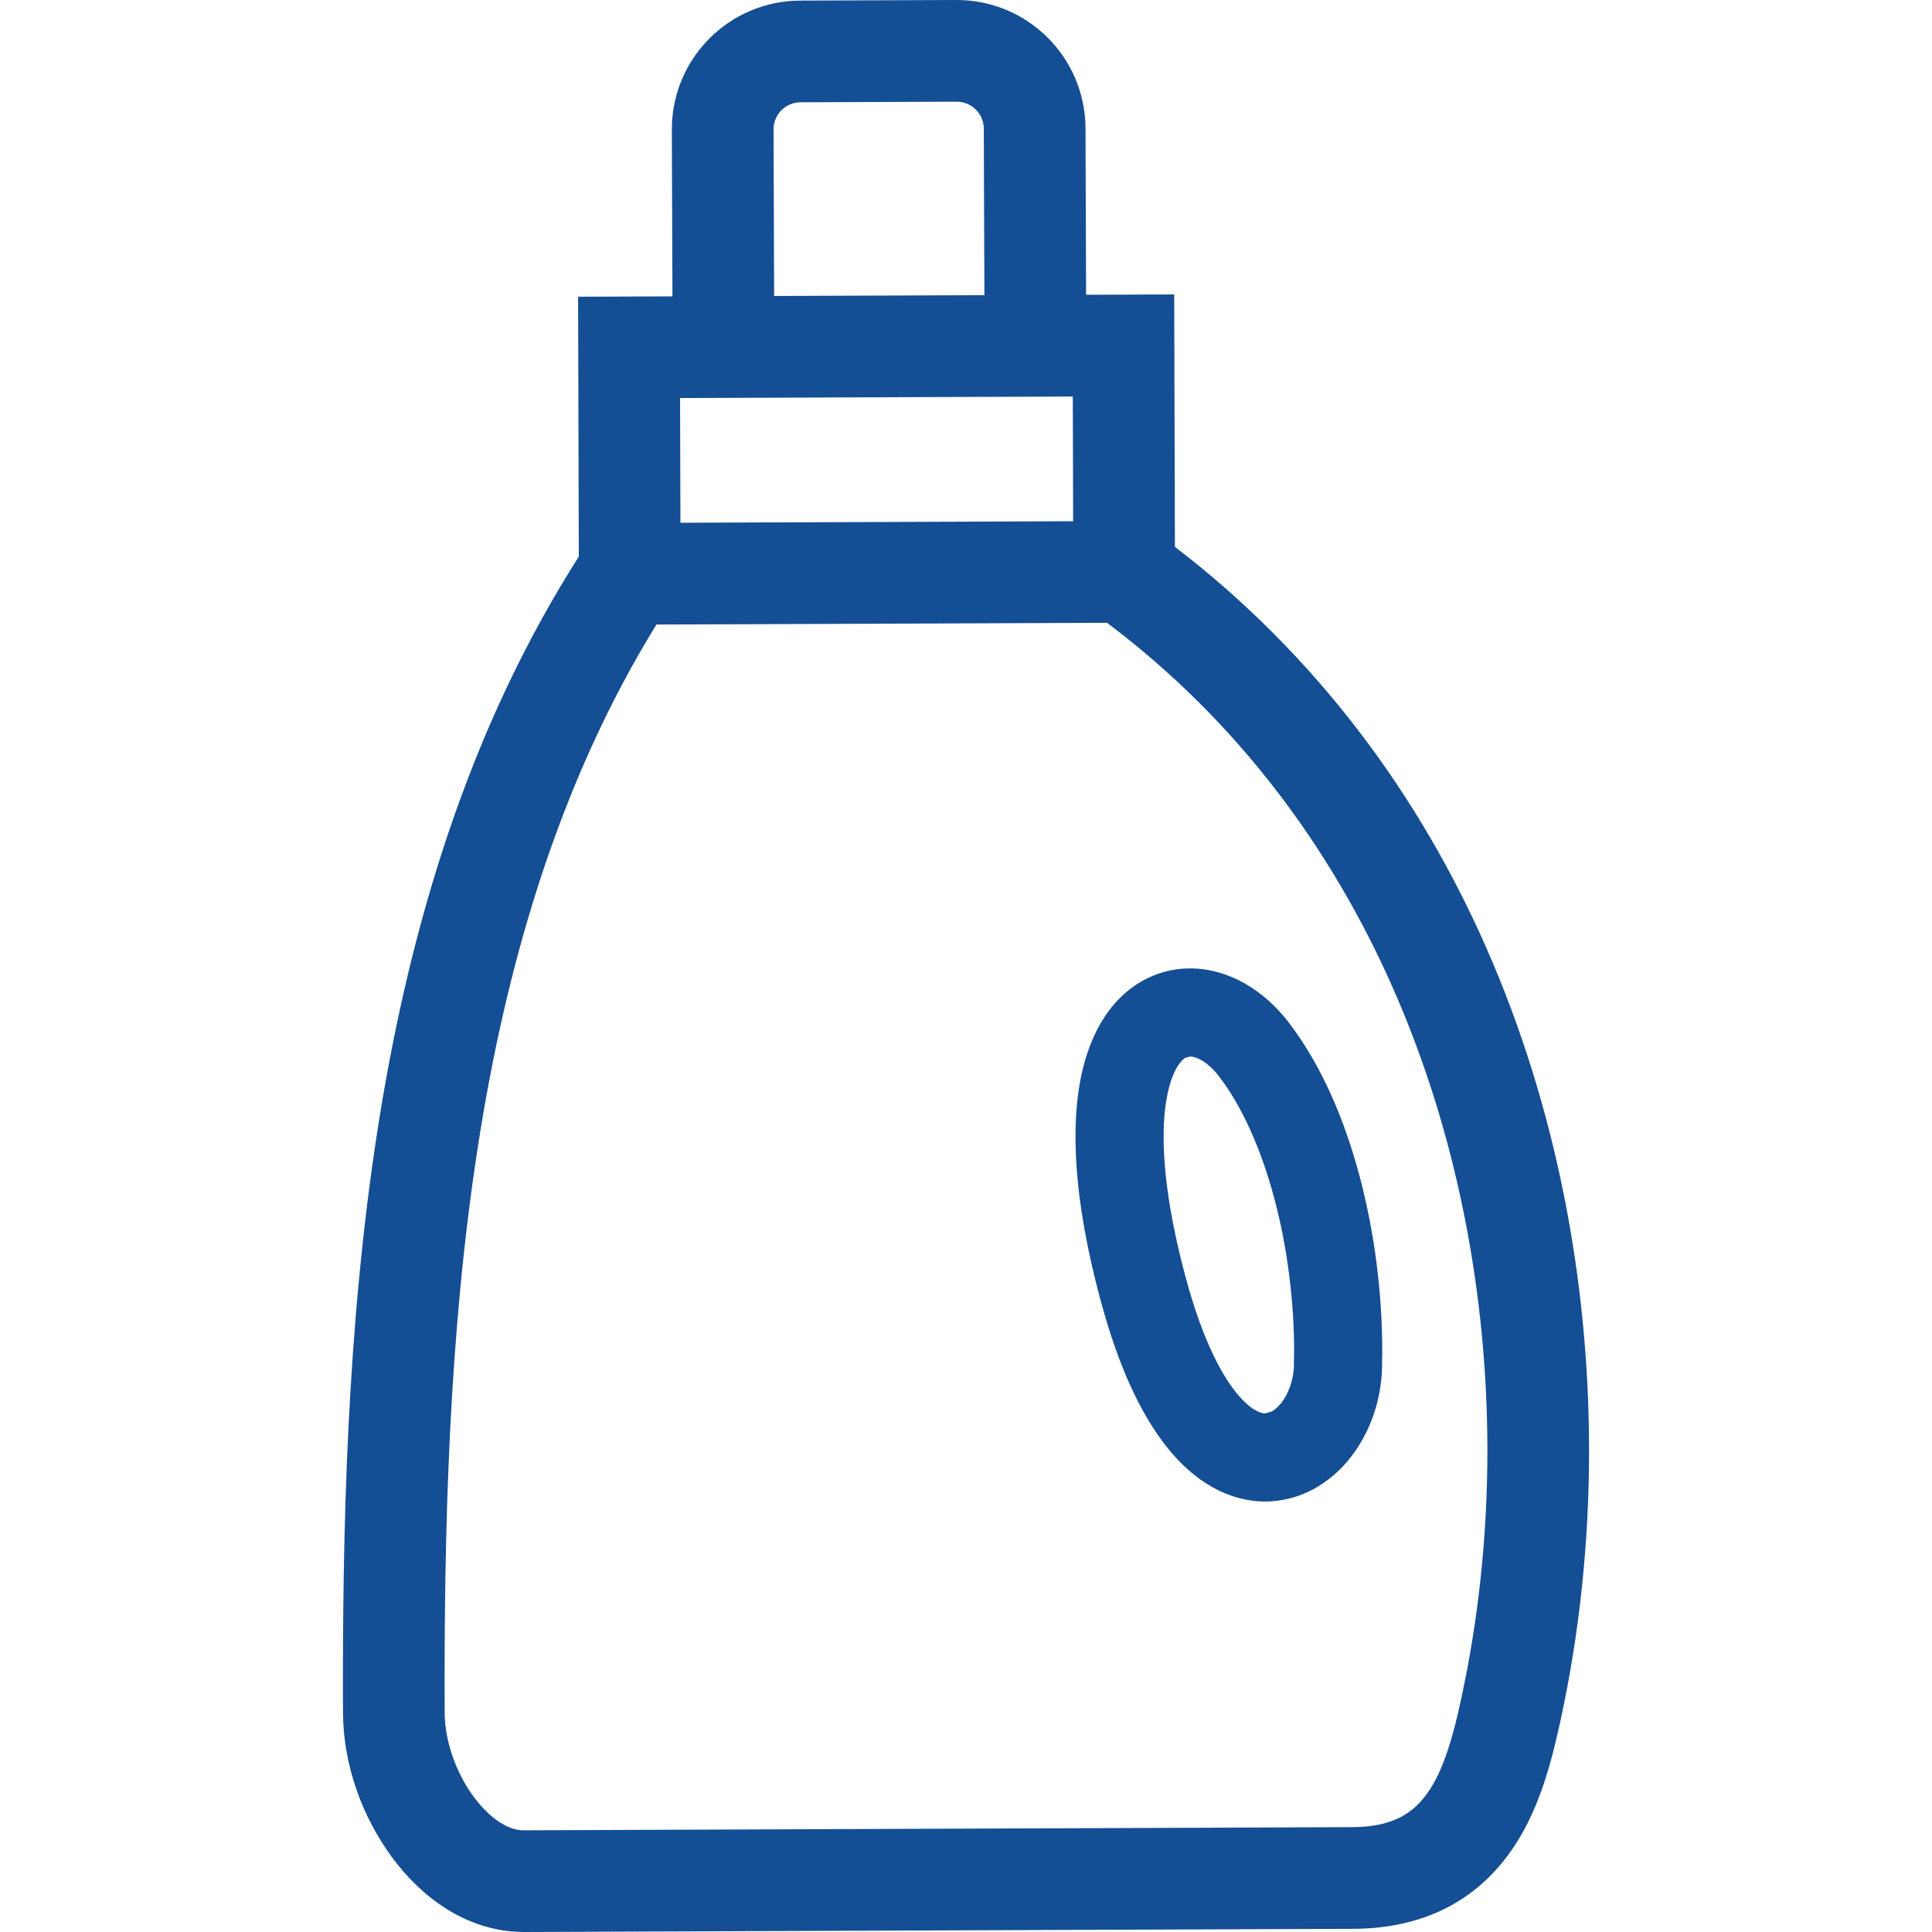
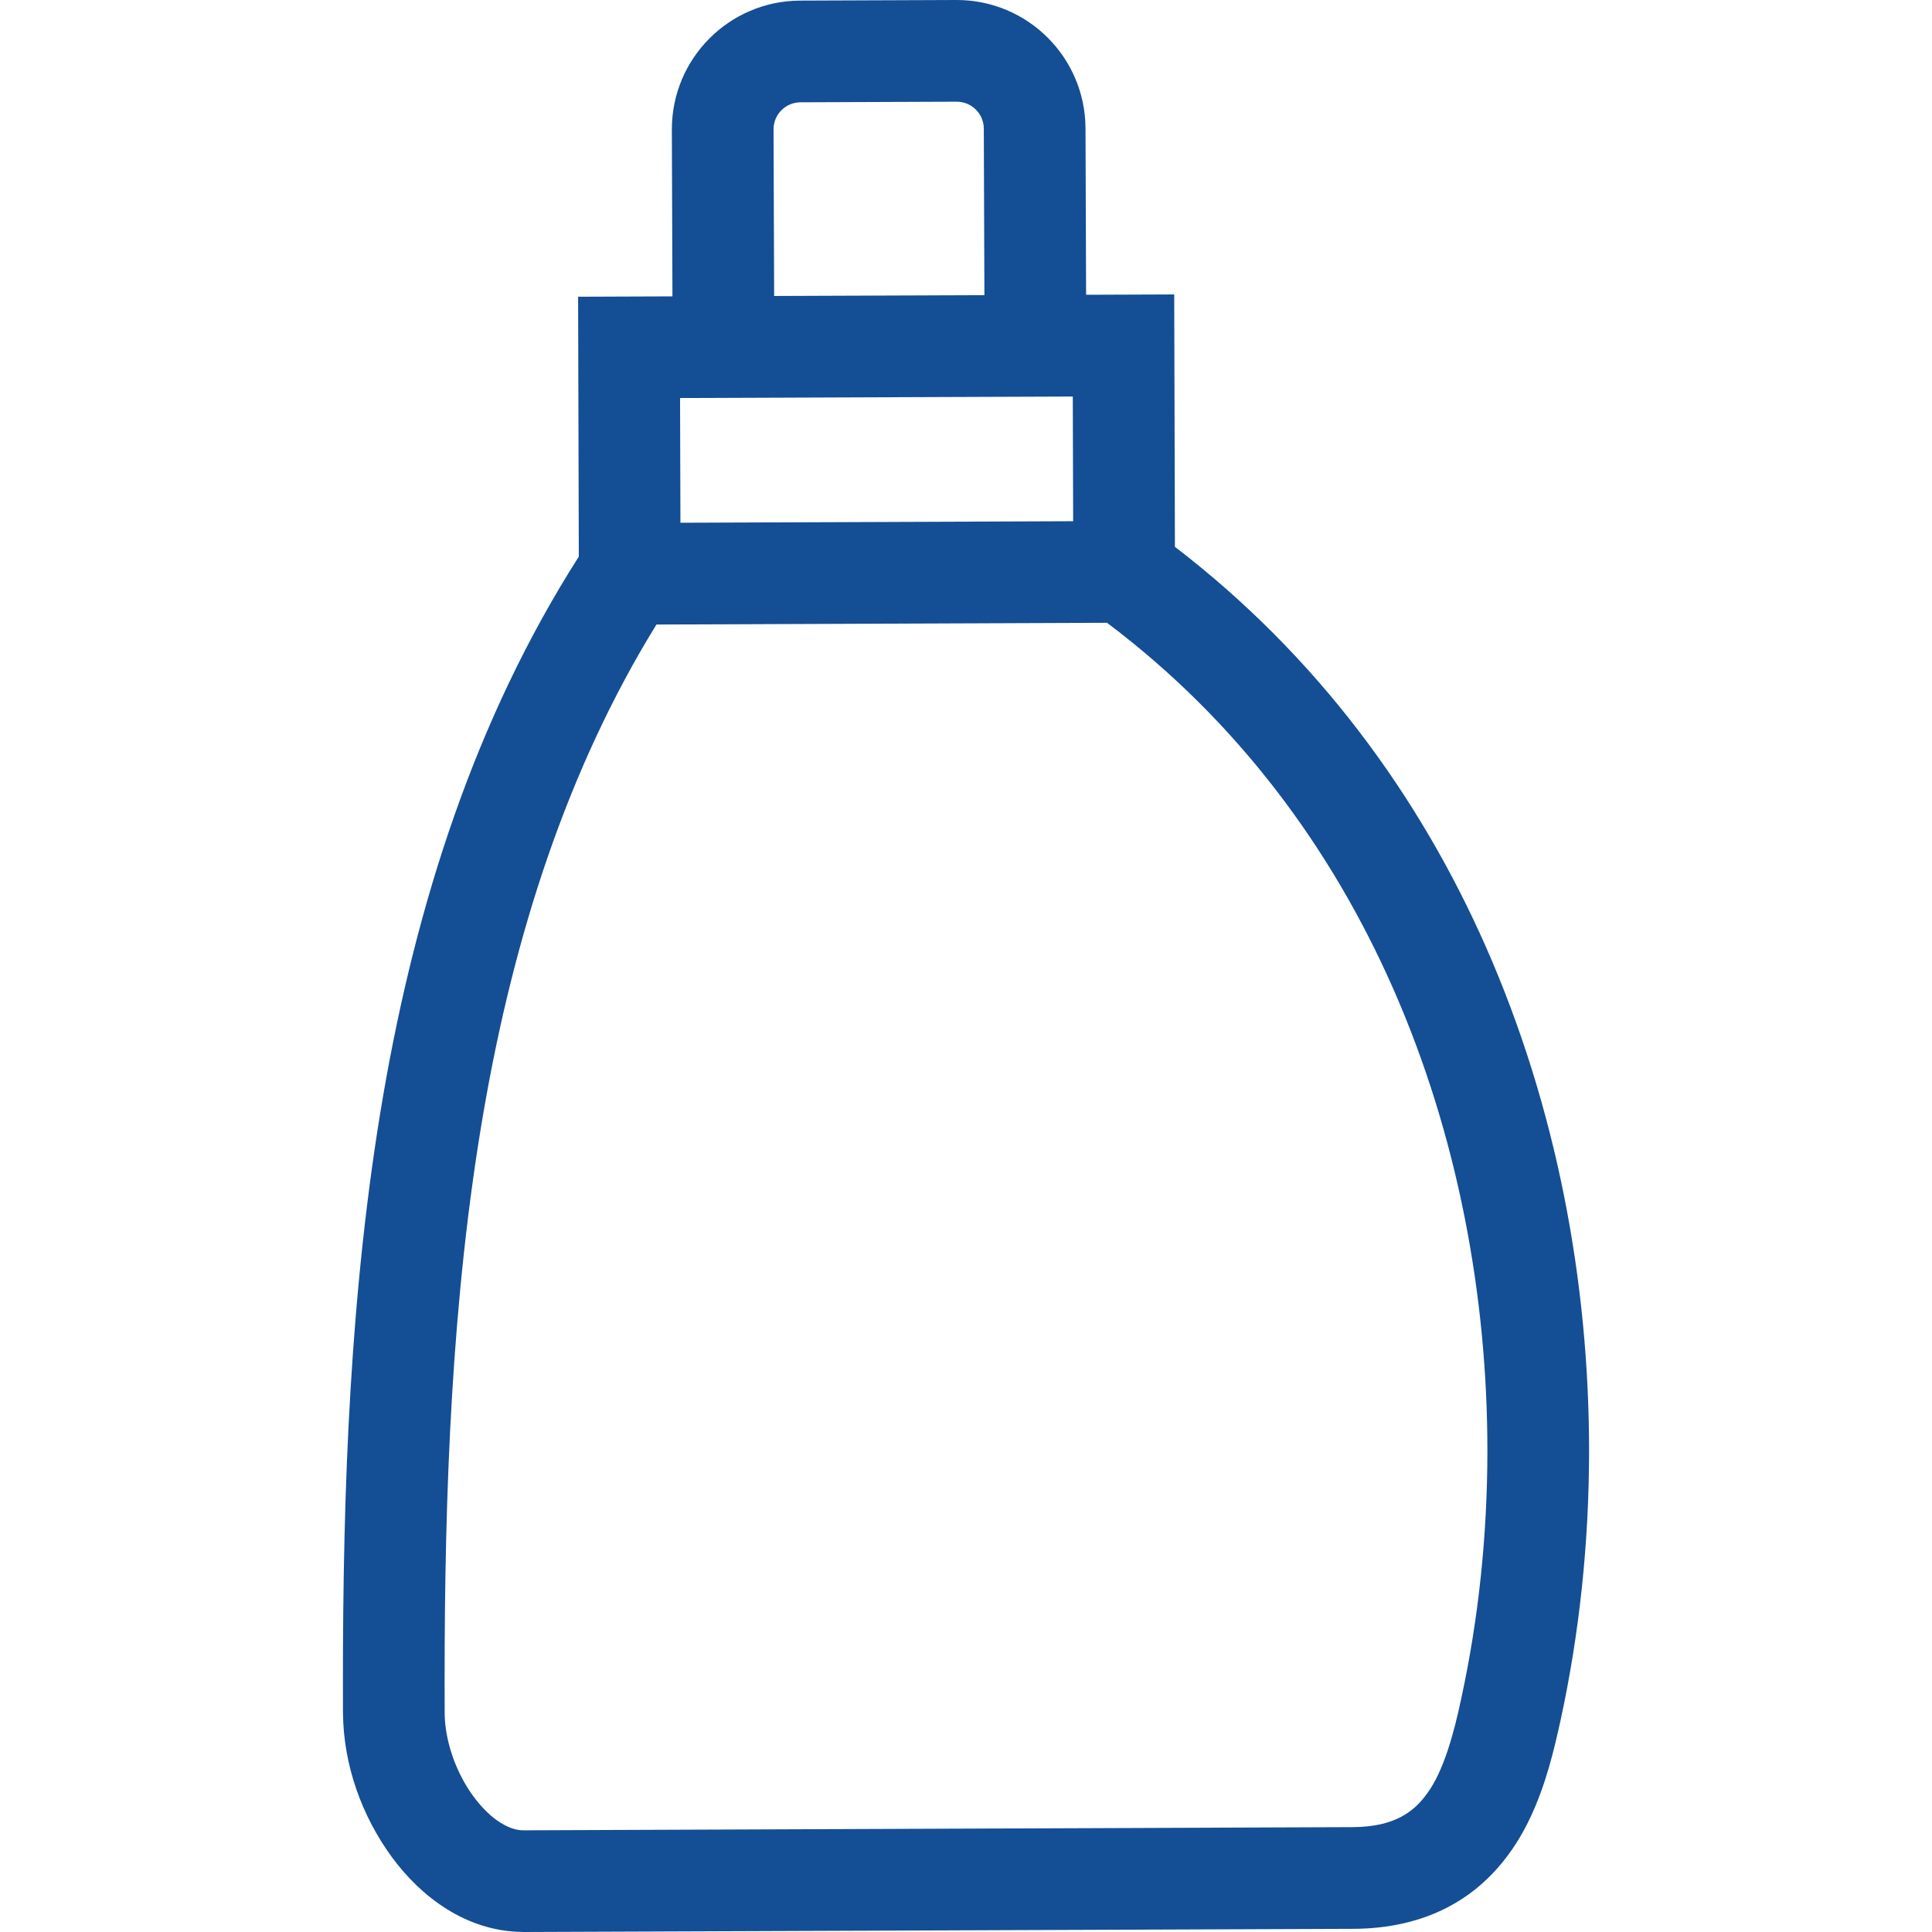
<svg xmlns="http://www.w3.org/2000/svg" version="1.1" id="_x32_" x="0px" y="0px" viewBox="0 0 512 512" style="width: 16px; height: 16px; opacity: 1;" xml:space="preserve">
  <style type="text/css">
	.st0{fill:#144e94;}
</style>
  <g>
    <path class="st0" d="M393.893,251.188c-17.782-40.458-44.994-77.513-82.53-106.269l-0.184-66.889l-23.352,0.087l-0.158-44.116   C287.581,15.186,272.334,0.009,253.543,0h-0.131l-41.353,0.158c-18.817,0.07-34.01,15.326-34.01,34.124v0.351l0.157,43.906   l-25.001,0.096l0.184,68.872c-27.553,43.195-43.116,92.207-51.818,142.666c-8.869,51.555-10.685,104.707-10.694,155.218   c0,2.868,0.008,5.728,0.017,8.579c0.132,13.87,4.992,27.247,12.904,38.116c3.983,5.412,8.817,10.22,14.632,13.852   c5.72,3.588,12.58,5.992,20.01,6.044V512h0.228h0.079l219.818-0.842c9.421-0.018,17.904-1.974,25.036-5.685   c10.789-5.57,17.668-14.728,21.887-23.676c4.263-9.027,6.386-18.203,8.132-26.159c4.93-22.756,7.5-46.766,7.5-71.197   C421.113,339.79,412.569,293.664,393.893,251.188z M212.164,27.107l41.379-0.158c3.939-0.008,7.168,3.193,7.176,7.15l0.158,44.125   l-55.723,0.211l-0.157-44.152C204.989,30.335,208.181,27.116,212.164,27.107z M284.3,105.085l0.096,33.046l-104.075,0.403   l-0.097-33.054L284.3,105.085z M387.287,449.935c-2.088,9.984-4.851,19.528-8.974,25.204c-2.053,2.886-4.228,4.886-7.132,6.413   c-2.913,1.499-6.79,2.622-12.721,2.658l-219.765,0.842h-0.026c-1.684-0.009-3.615-0.517-5.974-1.974   c-3.509-2.14-7.527-6.562-10.342-12.036c-2.86-5.438-4.518-11.816-4.509-17.176c-0.009-2.824-0.017-5.649-0.017-8.474   c-0.009-49.845,1.842-101.54,10.307-150.648c8.035-46.678,22.142-90.83,45.827-129.235l119.409-0.464   c34.44,25.905,59.381,59.564,75.856,96.996c17.001,38.625,24.957,81.188,24.948,122.401   C394.173,406.986,391.797,429.11,387.287,449.935z" style="fill: rgb(20, 78, 148);" />
-     <path class="st0" d="M341.443,270.856c-3.229-4.176-7.062-7.641-11.439-10.159c-4.37-2.5-9.352-4.053-14.624-4.061   c-4.377-0.009-8.904,1.14-12.878,3.448c-6.018,3.465-10.5,9.228-13.289,16.15c-2.825,6.965-4.185,15.212-4.193,25.036   c0,11.808,2.008,25.949,6.552,42.985c4.755,17.729,10.606,30.362,17.721,39.317c3.571,4.466,7.527,8.009,11.93,10.501   c4.378,2.491,9.264,3.86,14.054,3.842c4.746,0.009,9.263-1.307,13.079-3.43c5.756-3.21,10.036-8.053,13.019-13.554   c2.973-5.518,4.693-11.799,4.877-18.431c0.035-1.473,0.053-2.947,0.053-4.447c0-15.133-1.973-31.177-5.992-46.327   C356.268,296.594,350.251,282.33,341.443,270.856z M342.899,361.896c-0.07,3.852-1.535,7.633-3.334,9.886   c-0.895,1.132-1.807,1.878-2.535,2.273l-1.754,0.508c-0.544-0.018-1.263-0.096-2.562-0.816c-1.912-1.062-5.062-3.834-8.456-9.553   c-3.395-5.684-6.992-14.194-10.123-25.957c-4.158-15.563-5.772-27.844-5.763-36.967c-0.035-10.15,2.062-16.247,3.807-18.852   c0.869-1.333,1.552-1.852,1.992-2.106l1.21-0.315c0.596-0.009,1.632,0.184,3.018,0.974c1.368,0.78,3.008,2.149,4.552,4.149   c6.167,7.947,11.361,19.623,14.79,32.607c3.457,12.983,5.22,27.247,5.211,40.326C342.952,359.334,342.934,360.616,342.899,361.896z   " style="fill: rgb(20, 78, 148);" />
  </g>
</svg>